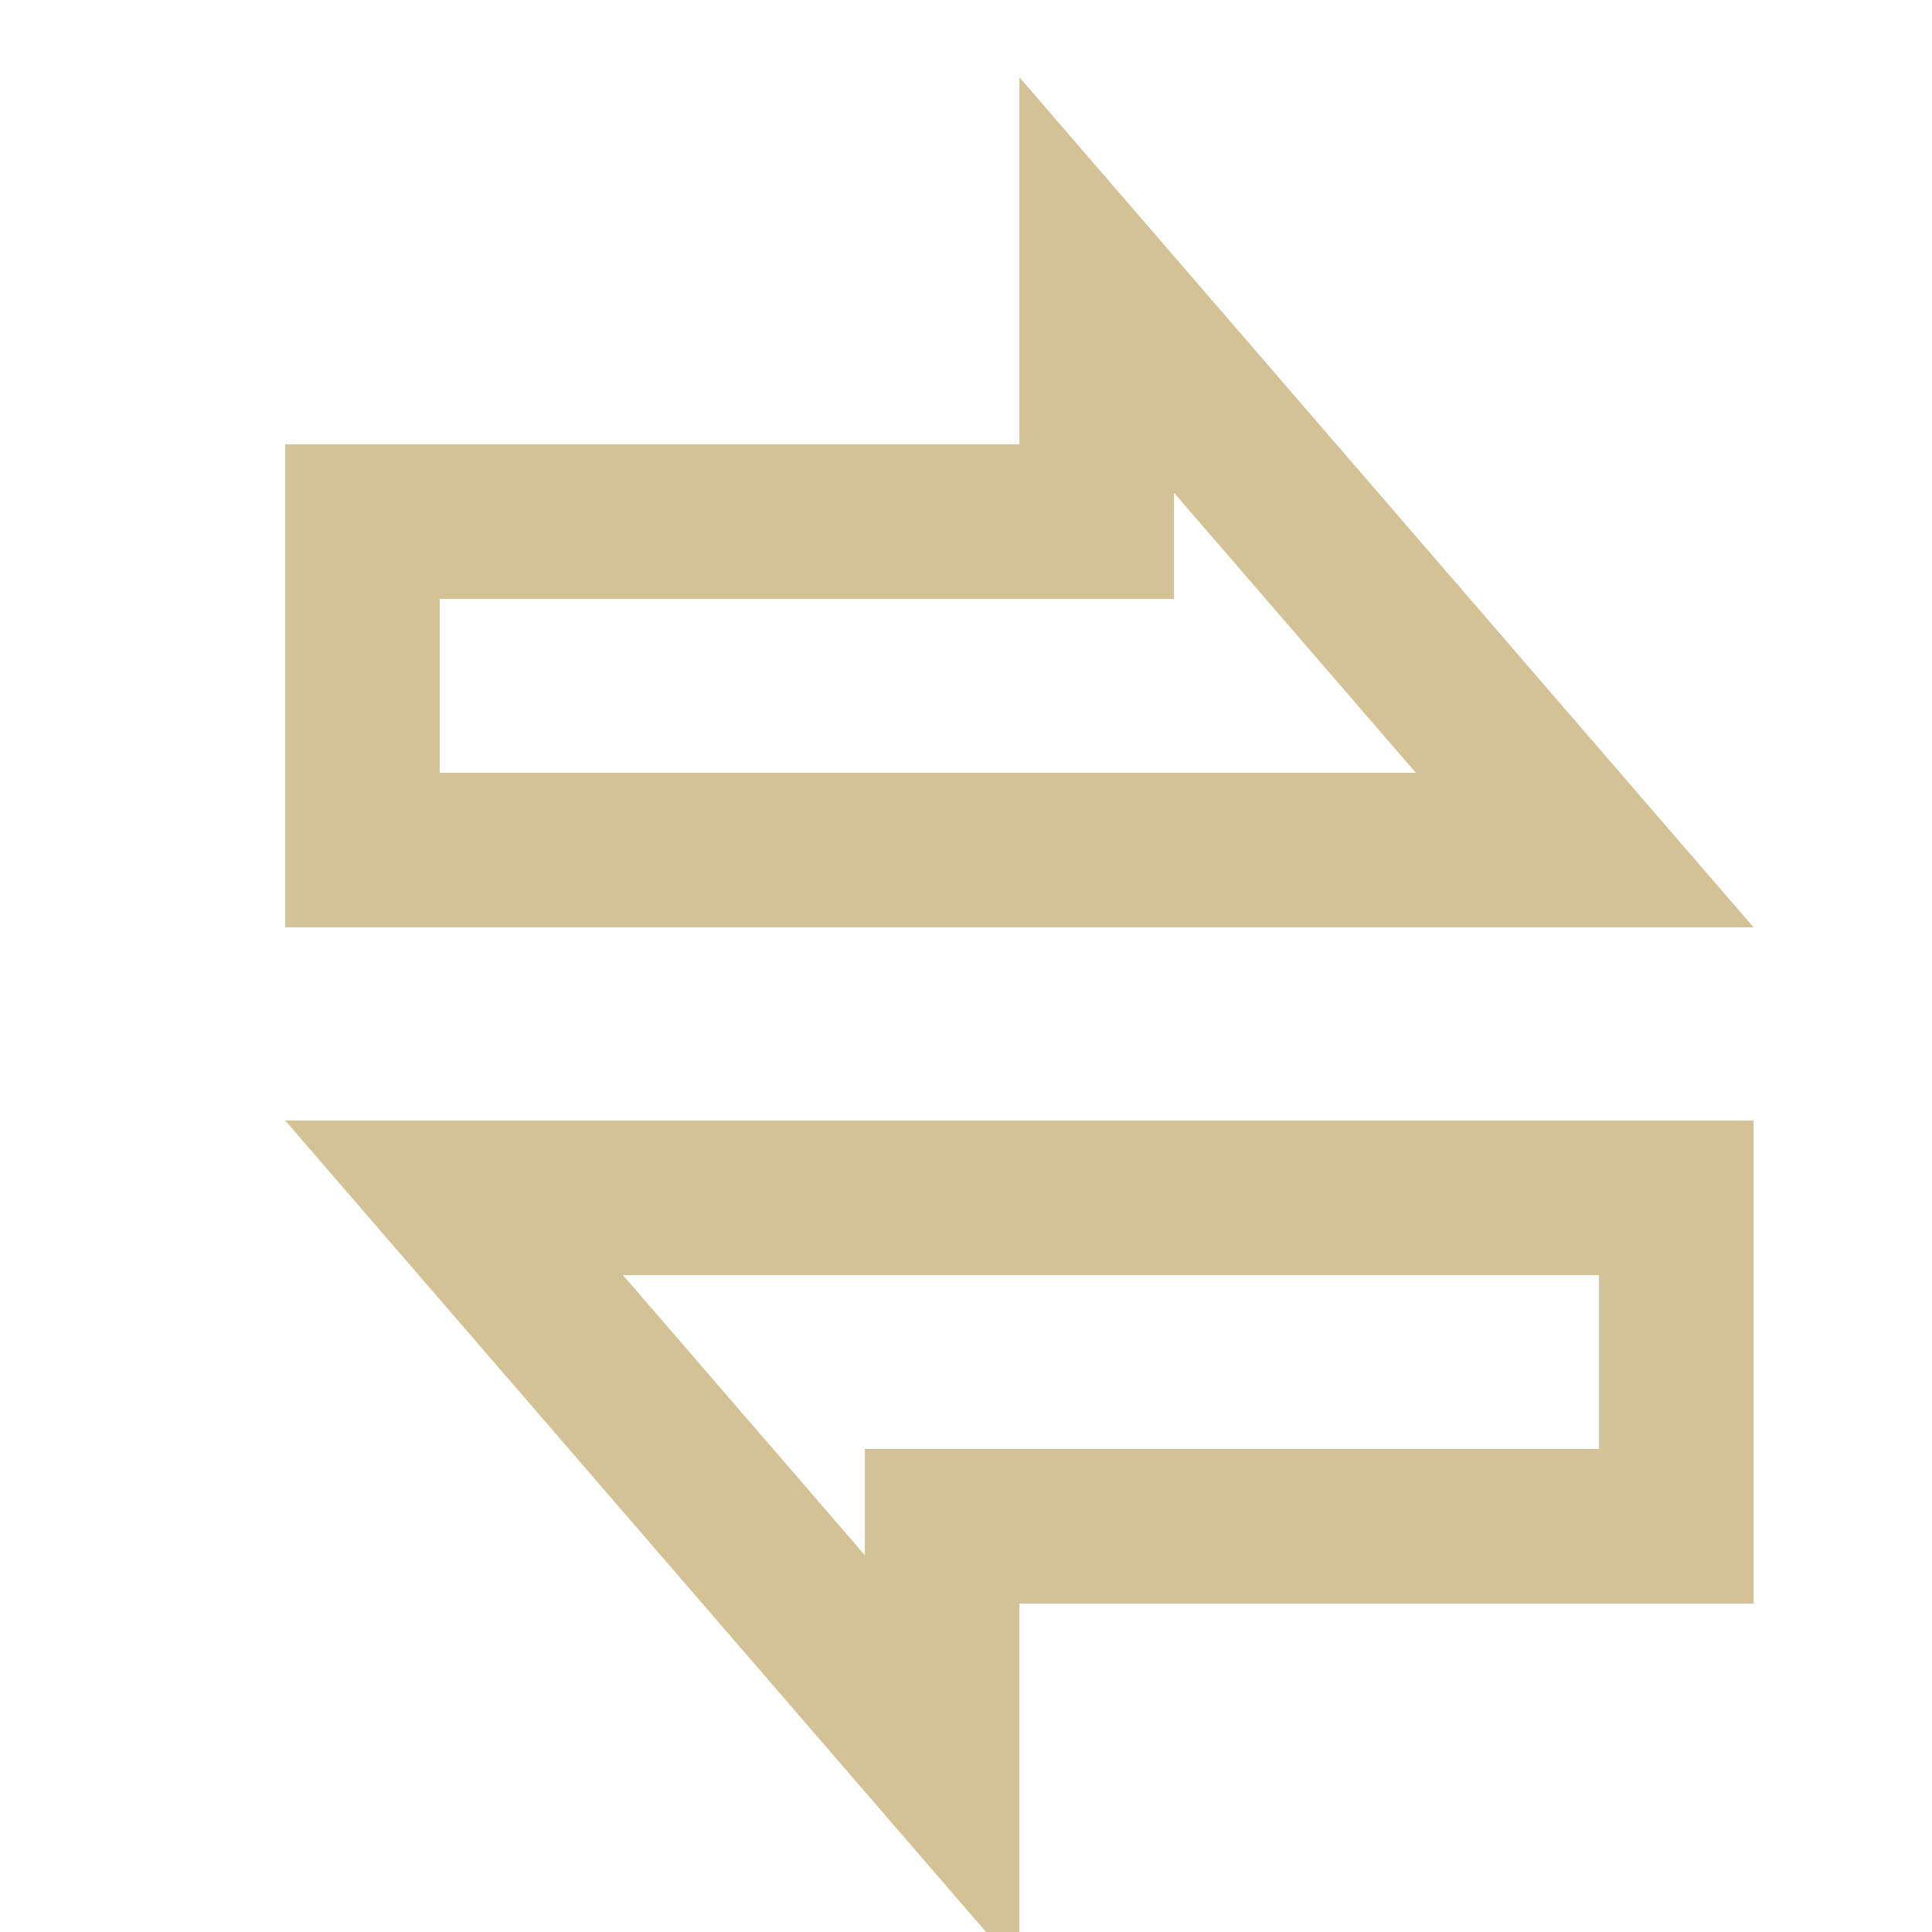
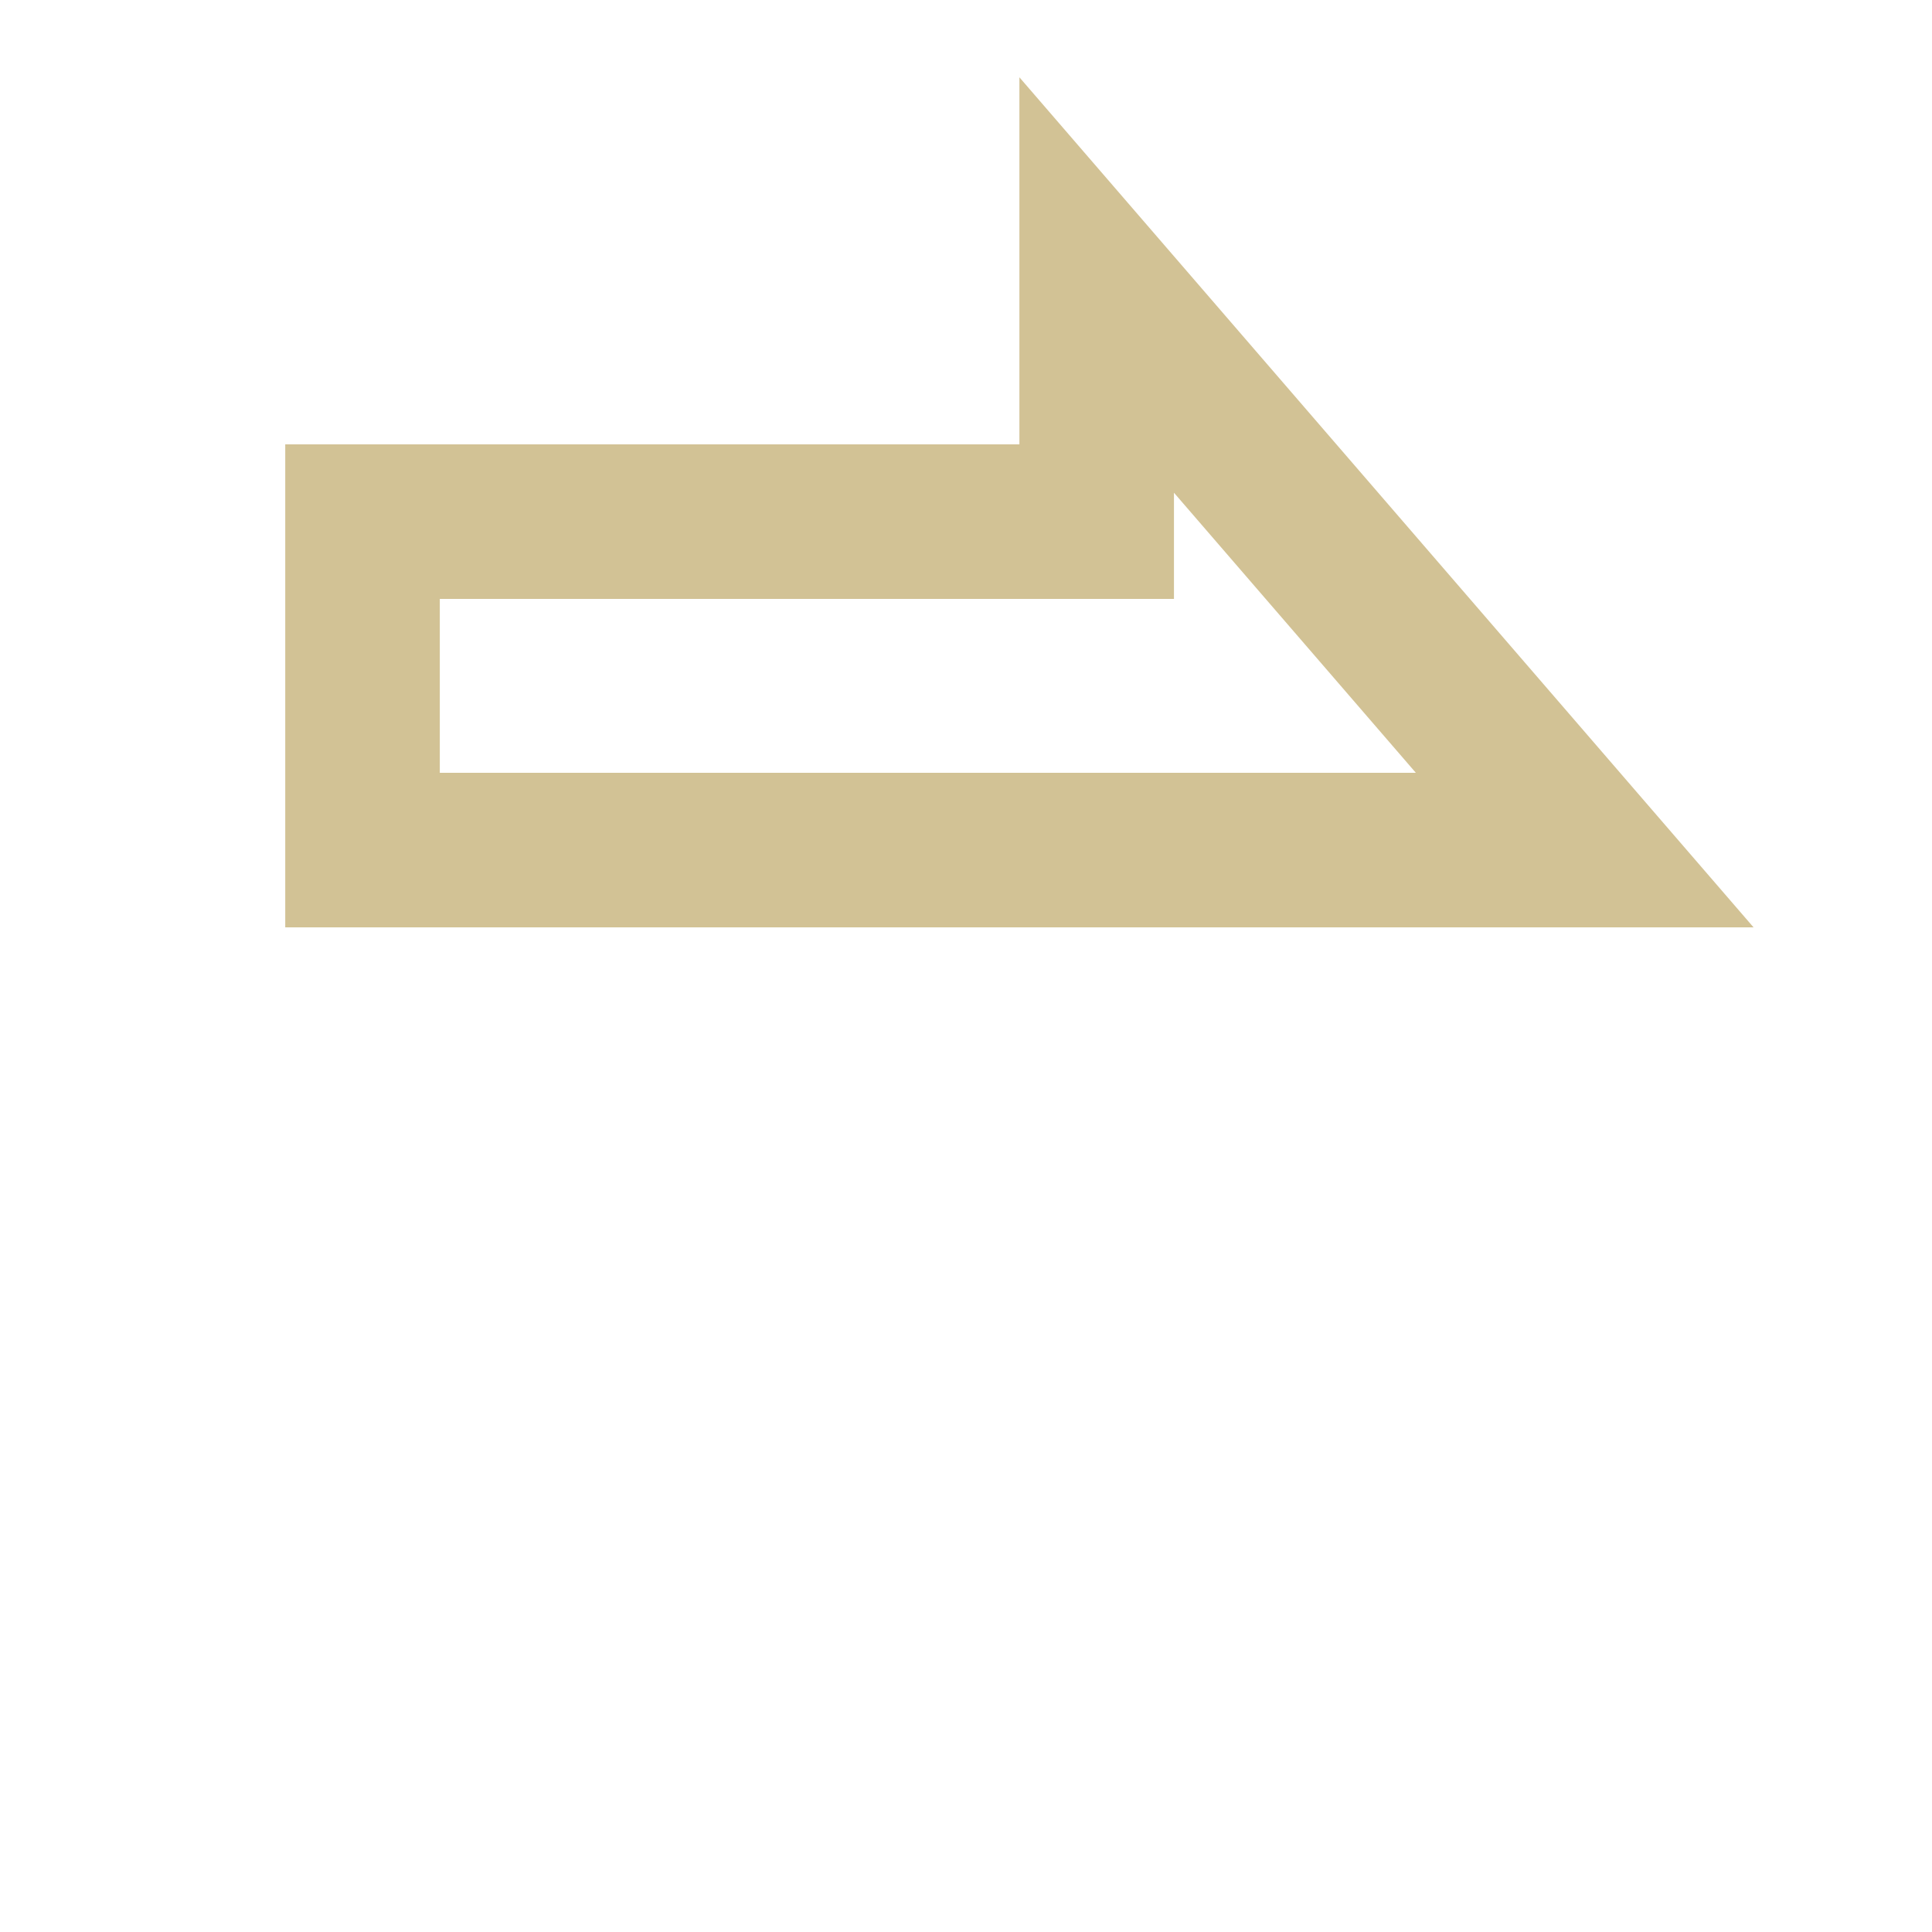
<svg xmlns="http://www.w3.org/2000/svg" width="25px" height="25px" viewBox="0 0 25 25" version="1.1">
  <title>Referring Physicians</title>
  <g id="Referring-Physicians" stroke="none" stroke-width="1" fill="none" fill-rule="evenodd">
    <g id="Group" transform="translate(4, 3)" stroke="#D2C295" stroke-width="2">
-       <polygon id="Path" points="8.191 17.75 8.191 16.75 9.191 16.75 17.691 16.75 17.691 12.5 9.191 12.5 1.876 12.5 8.191 19.812" />
      <polygon id="Path" points="10.191 2.75 10.191 3.75 9.191 3.75 0.691 3.75 0.691 8 9.191 8 16.506 8 10.191 0.688" />
    </g>
  </g>
</svg>